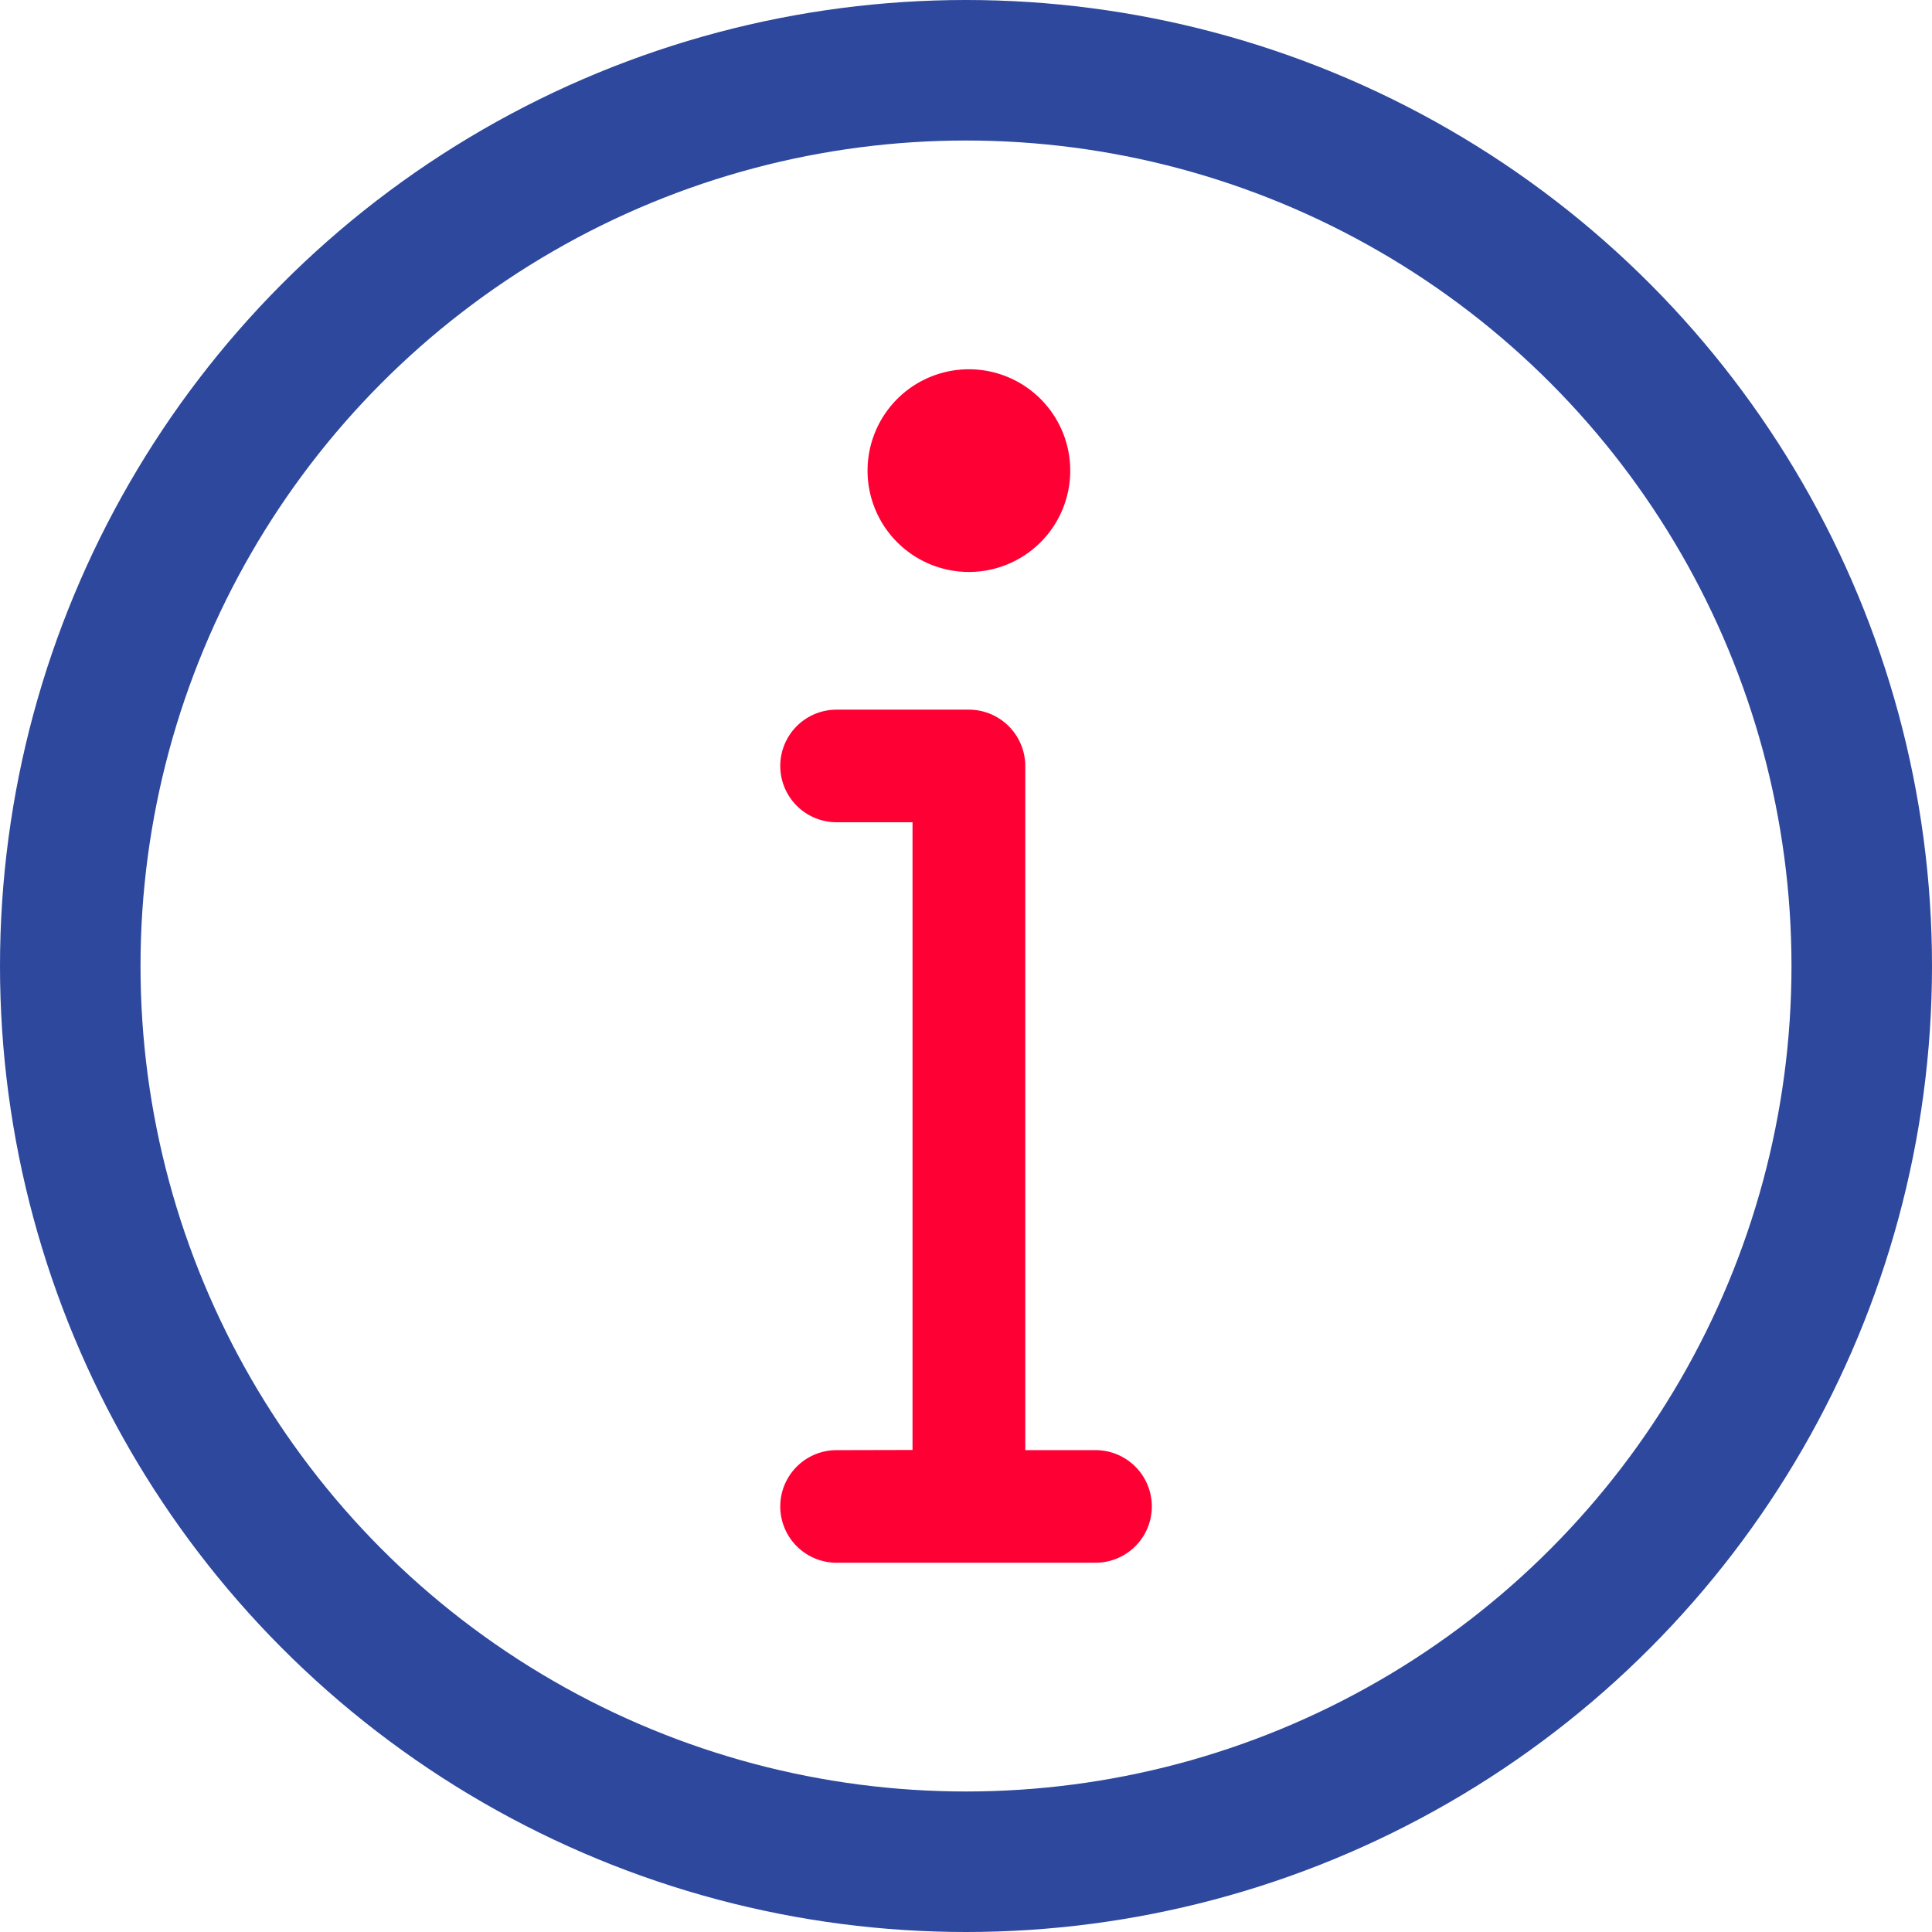
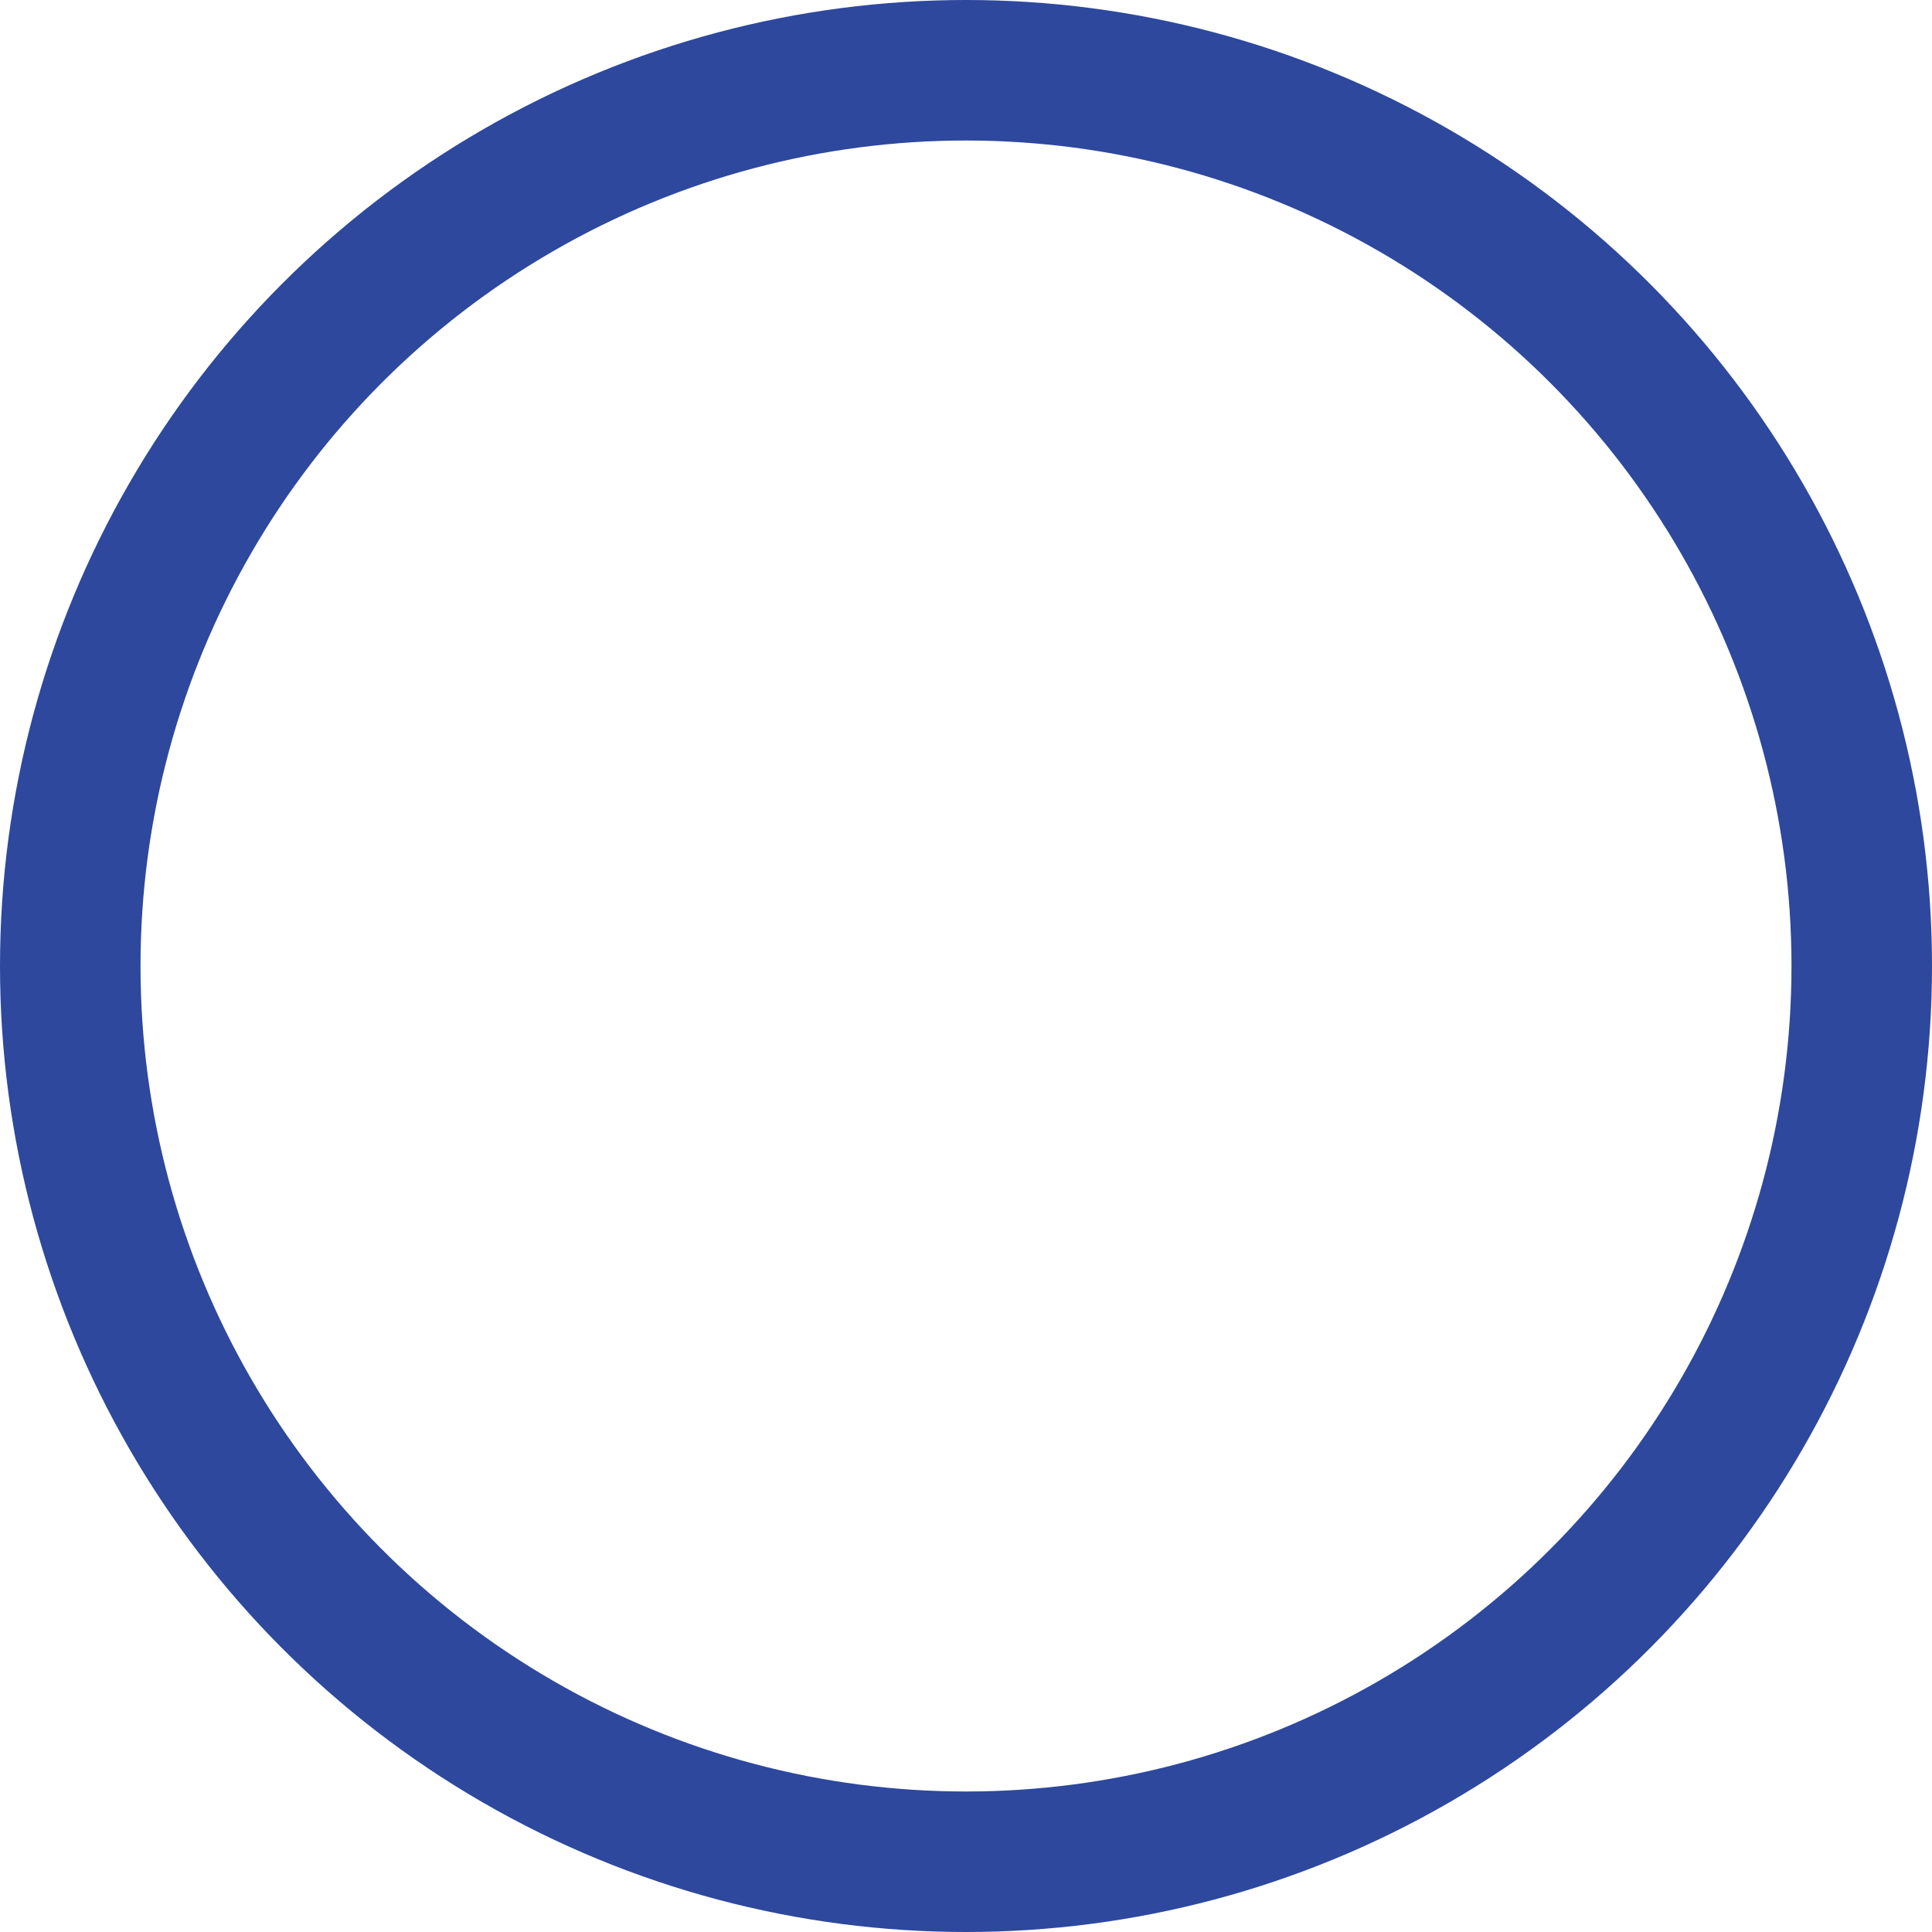
<svg xmlns="http://www.w3.org/2000/svg" width="22" height="22" viewBox="0 0 22 22">
  <defs>
    <clipPath id="4bnneicxga">
-       <path data-name="長方形 9918" d="M0 0h4.231v13.59H0z" fill="#ff0035" />
-     </clipPath>
+       </clipPath>
  </defs>
  <g data-name="グループ 24250">
    <g data-name="グループ 24243">
      <g data-name="楕円形 97" stroke="#2d489d" stroke-width="1.6" fill="none">
-         <circle cx="11" cy="11" r="11" stroke="none" />
        <circle cx="11" cy="11" r="10.2" />
      </g>
      <g data-name="グループ 24243" transform="translate(8.885 4.205)" clip-path="url(#4bnneicxga)" fill="#ff0035">
        <path data-name="パス 22500" d="M.641 12.308a.641.641 0 100 1.282H3.59a.641.641 0 100-1.282h-.8V4.517a.643.643 0 00-.641-.641H.641a.641.641 0 000 1.282h.865v7.148z" />
-         <path data-name="パス 22501" d="M3.302 1.154A1.154 1.154 0 112.148 0a1.154 1.154 0 011.154 1.154" />
      </g>
    </g>
  </g>
</svg>